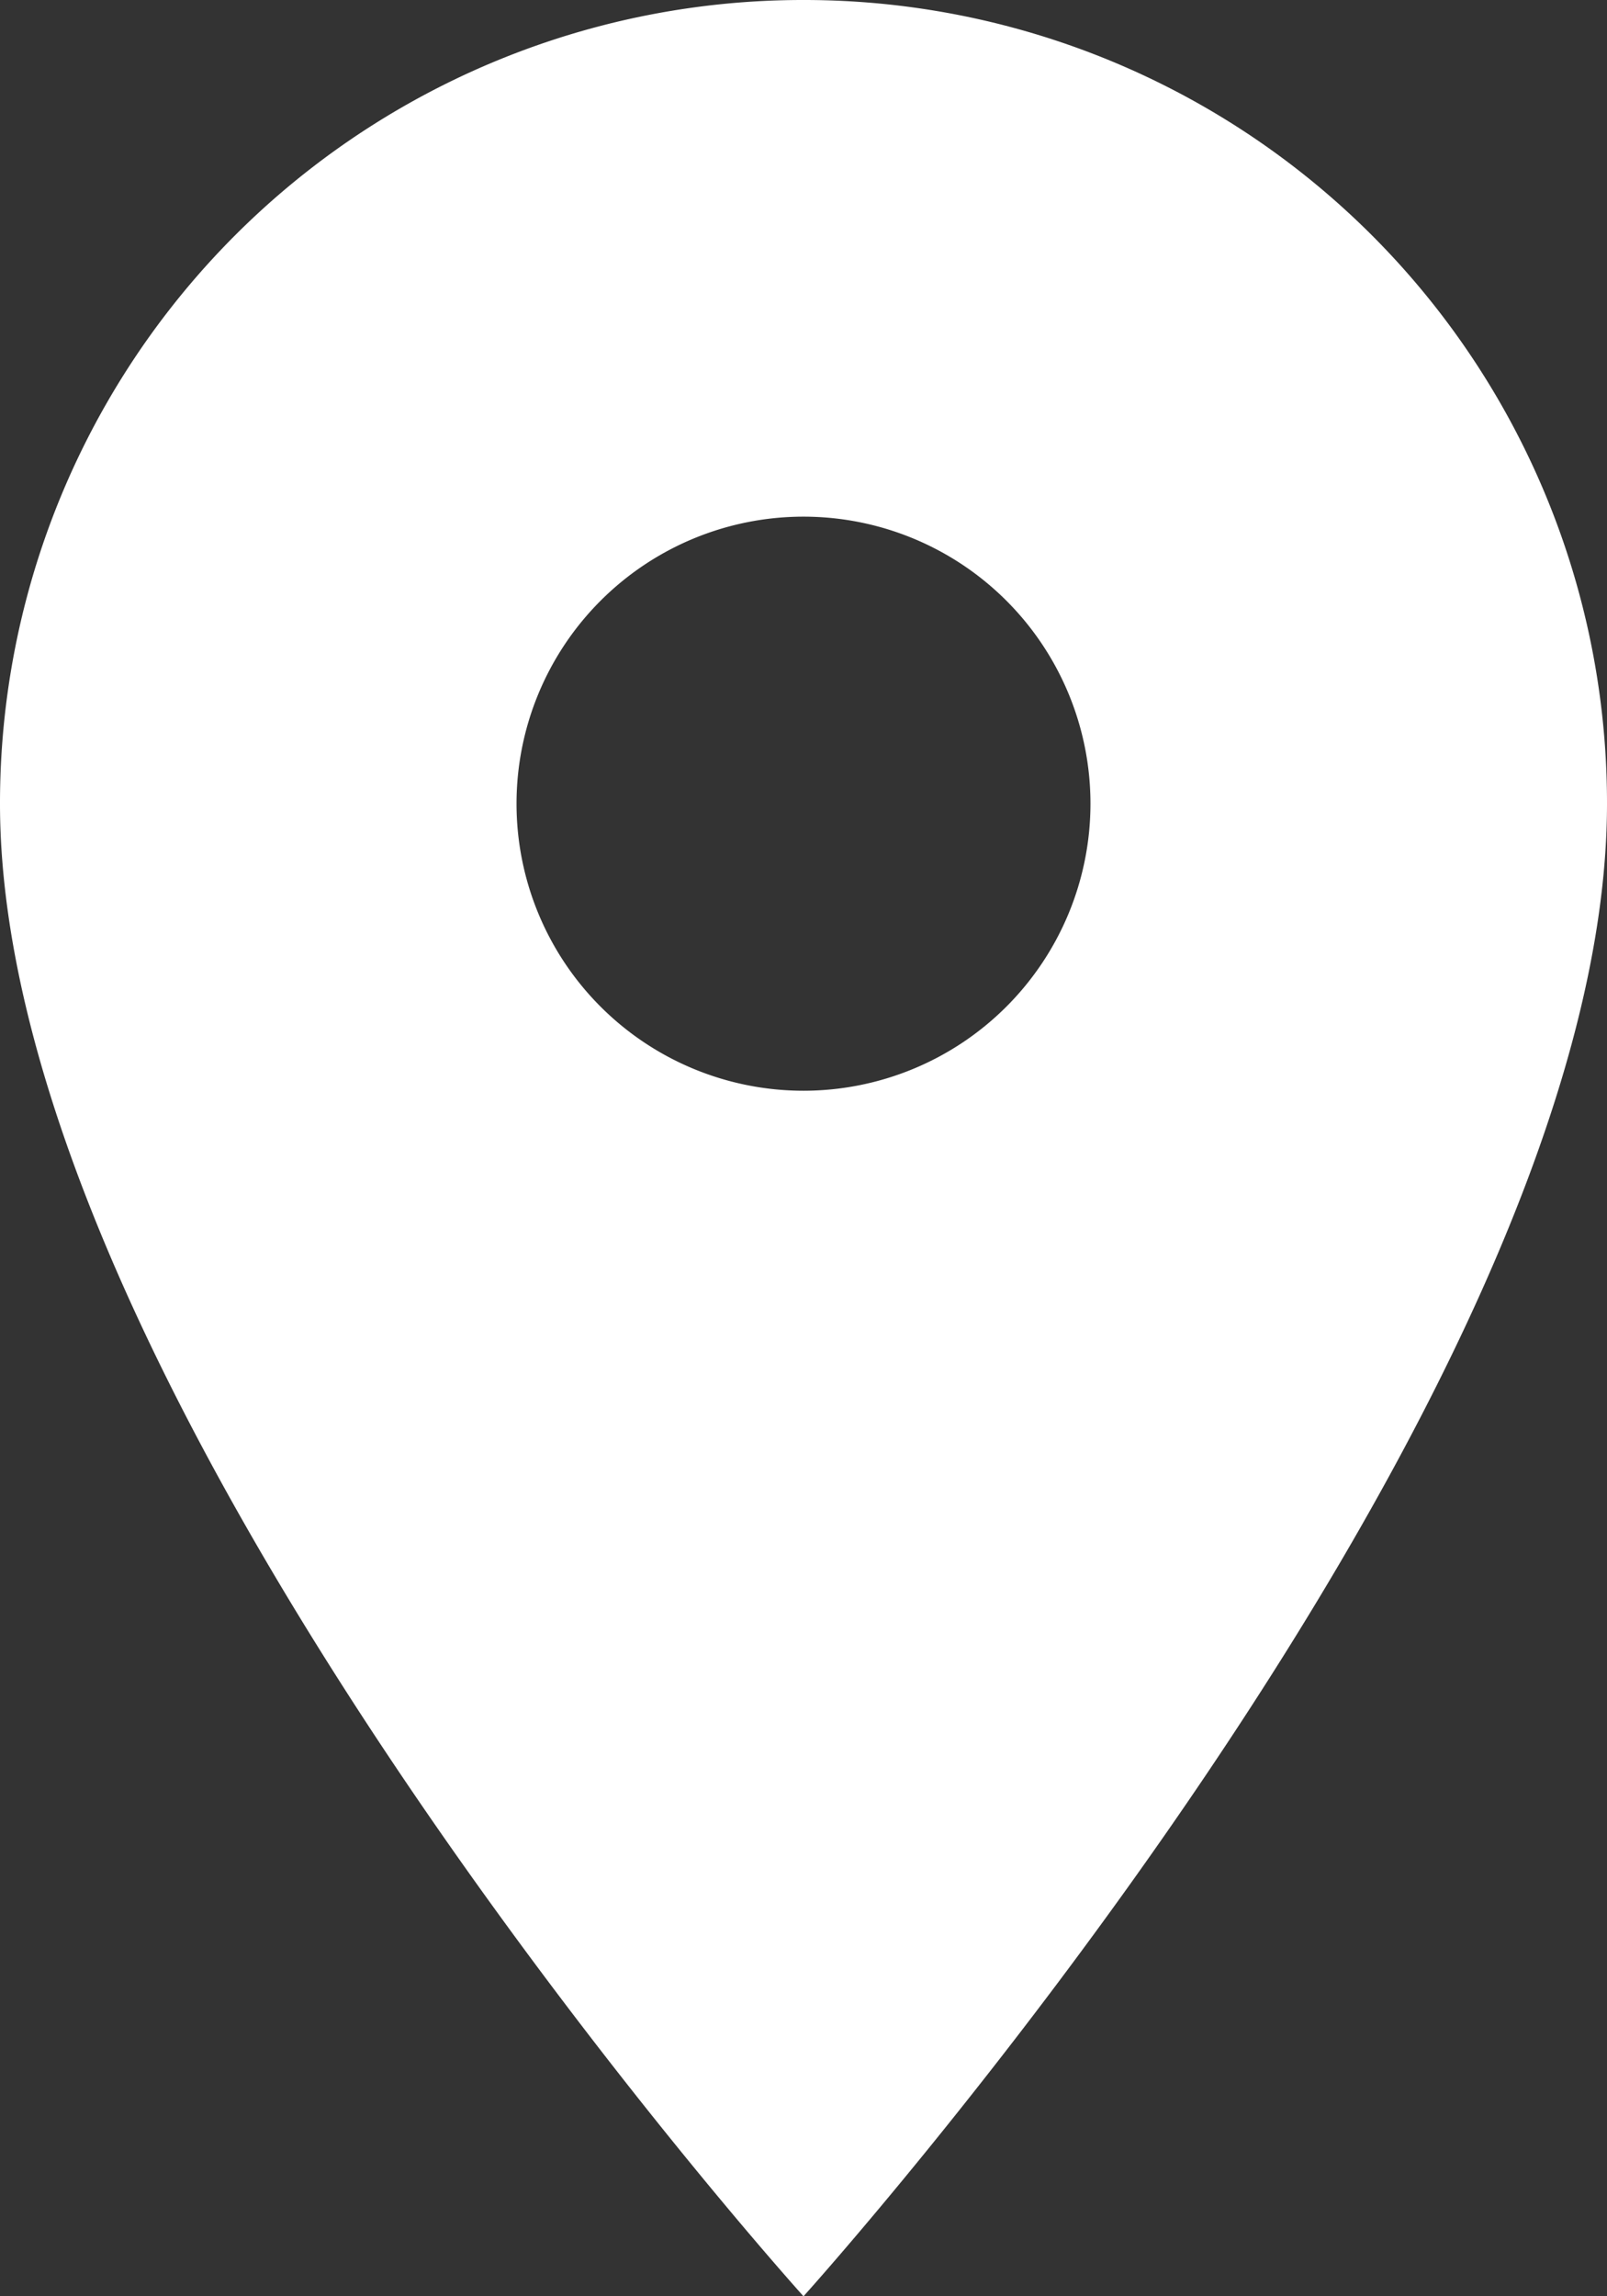
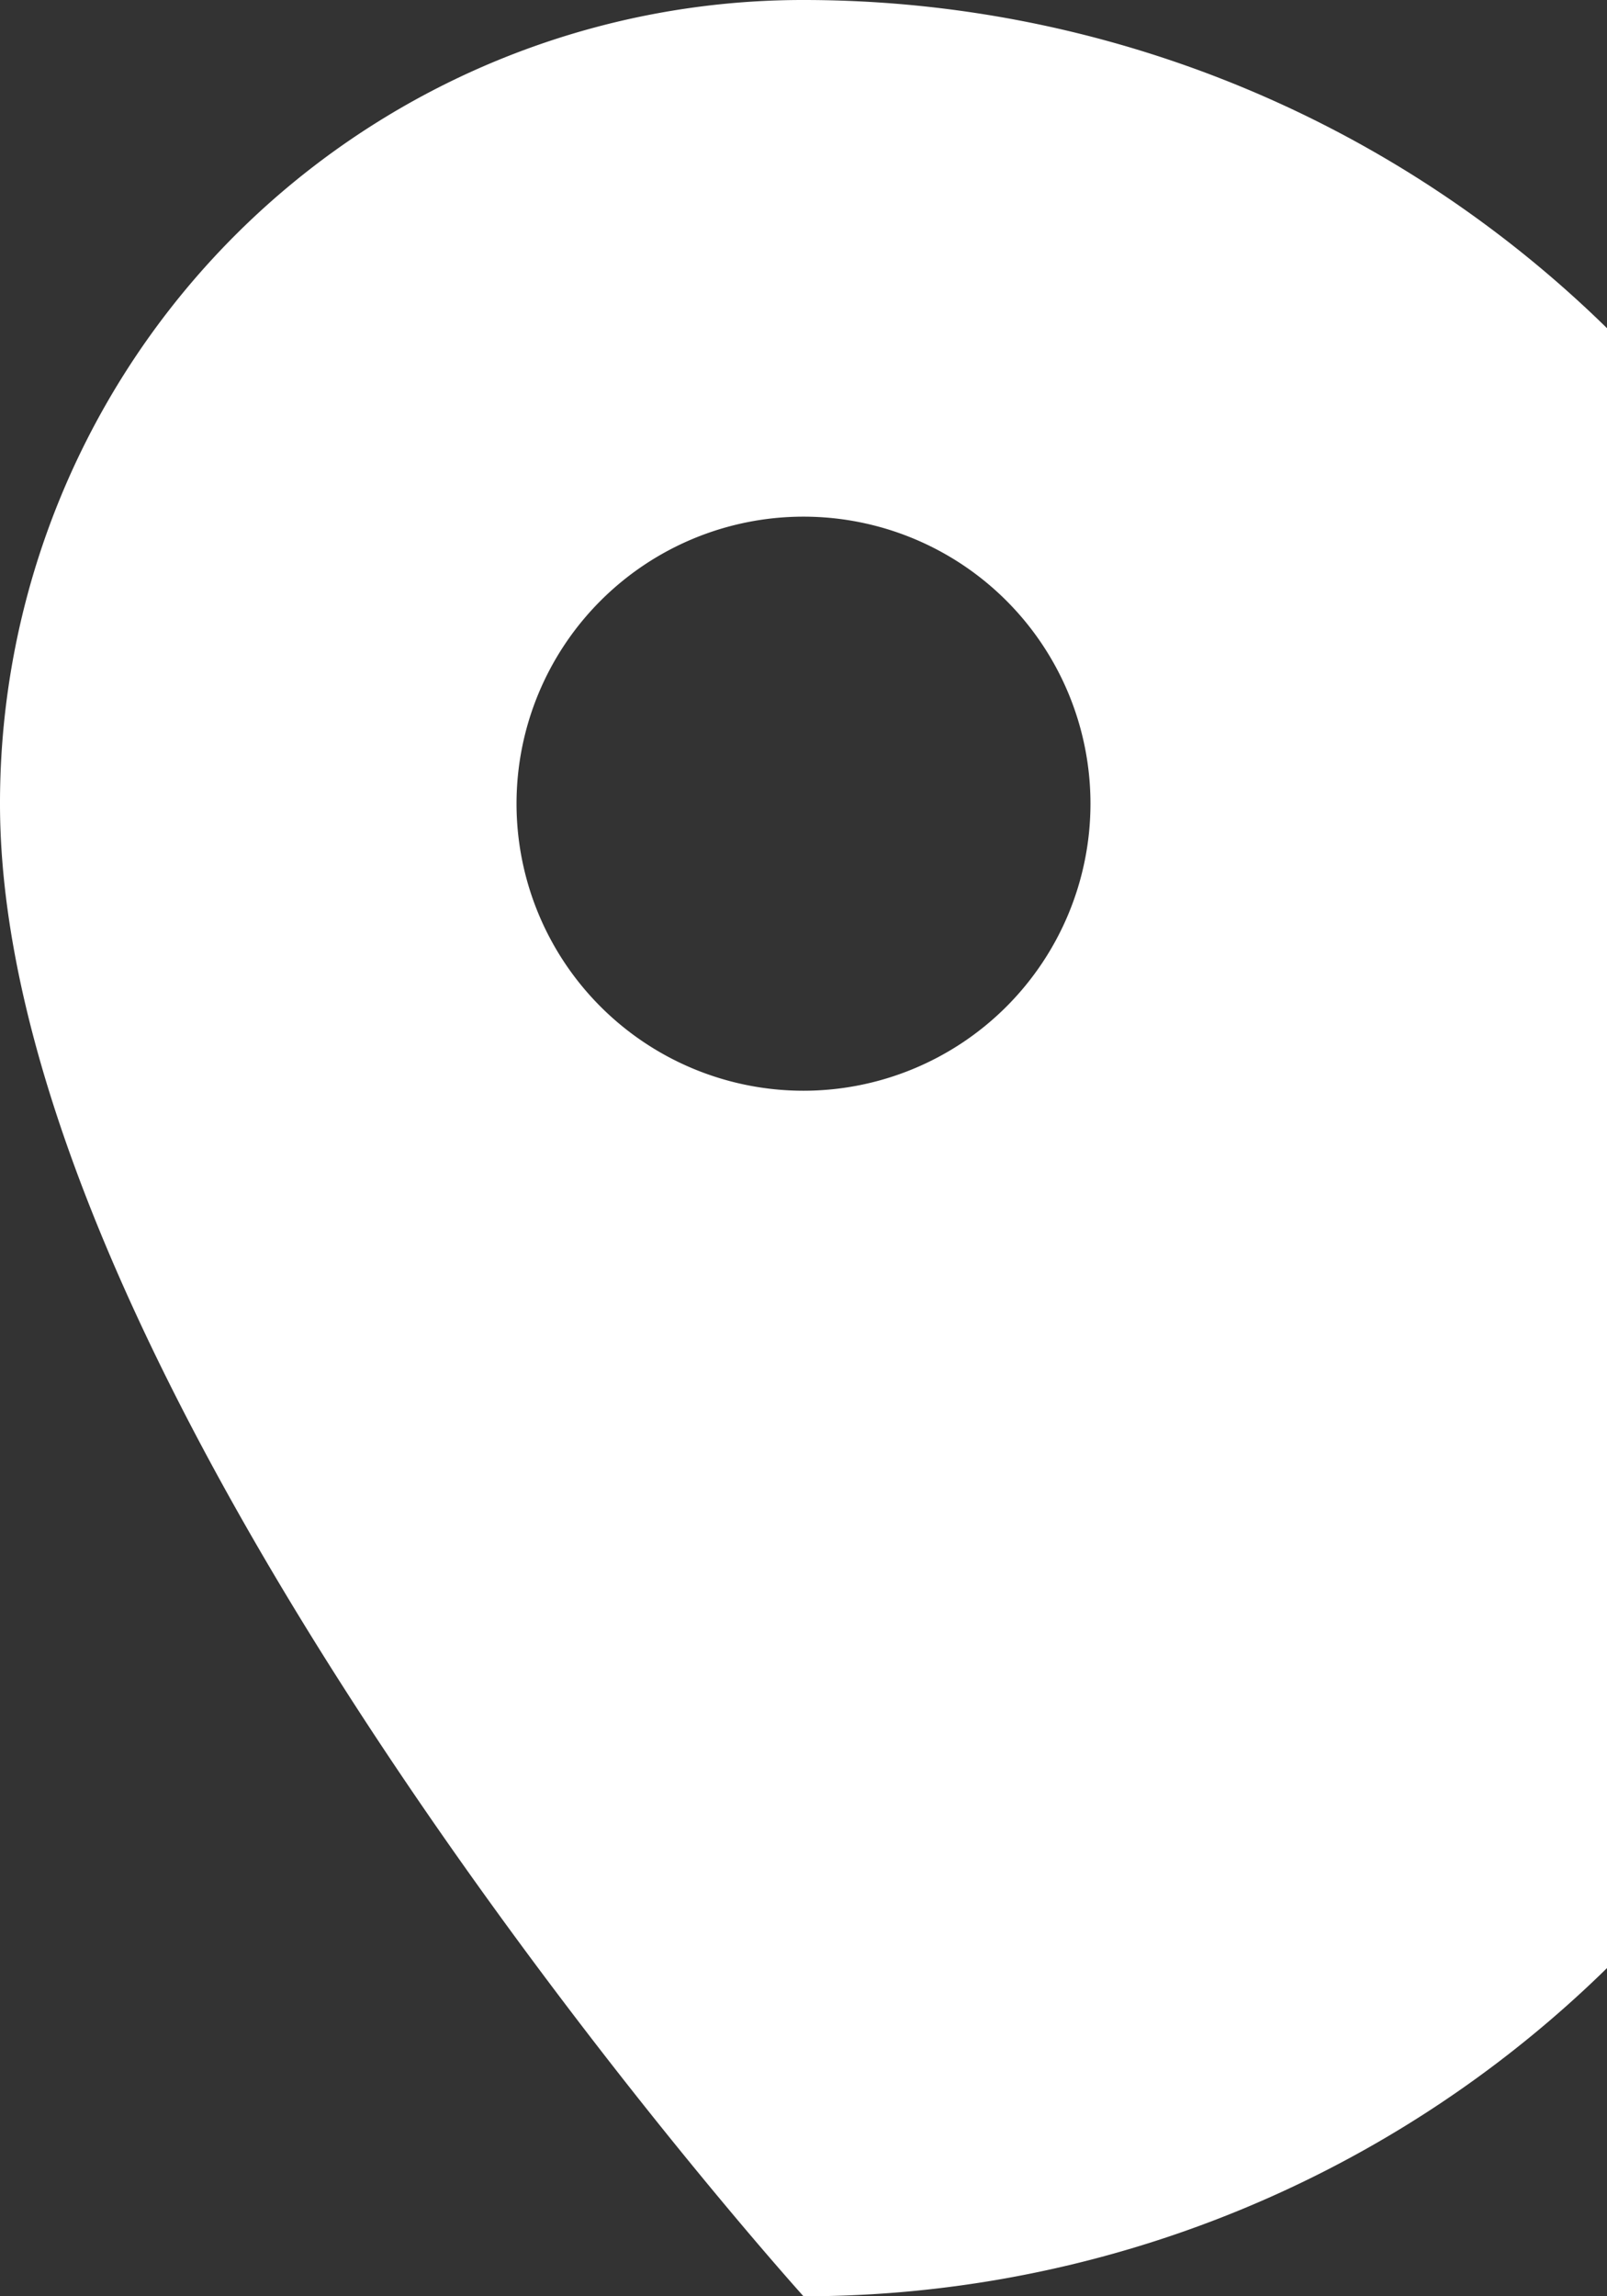
<svg xmlns="http://www.w3.org/2000/svg" width="32.916" height="47.023" viewBox="0 0 32.916 47.023">
  <rect x="0" y="0" width="32.916" height="47.023" fill="#333333" stroke="none" />
-   <path id="Icon_material-location-on" data-name="Icon material-location-on" d="M23.958,3A16.446,16.446,0,0,0,7.5,19.458C7.5,31.8,23.958,50.023,23.958,50.023S40.416,31.8,40.416,19.458A16.446,16.446,0,0,0,23.958,3Zm0,22.336a5.878,5.878,0,1,1,5.878-5.878A5.88,5.88,0,0,1,23.958,25.336Z" transform="translate(-7.5 -3)" fill="#fff" />
+   <path id="Icon_material-location-on" data-name="Icon material-location-on" d="M23.958,3A16.446,16.446,0,0,0,7.5,19.458C7.5,31.8,23.958,50.023,23.958,50.023A16.446,16.446,0,0,0,23.958,3Zm0,22.336a5.878,5.878,0,1,1,5.878-5.878A5.88,5.88,0,0,1,23.958,25.336Z" transform="translate(-7.5 -3)" fill="#fff" />
</svg>